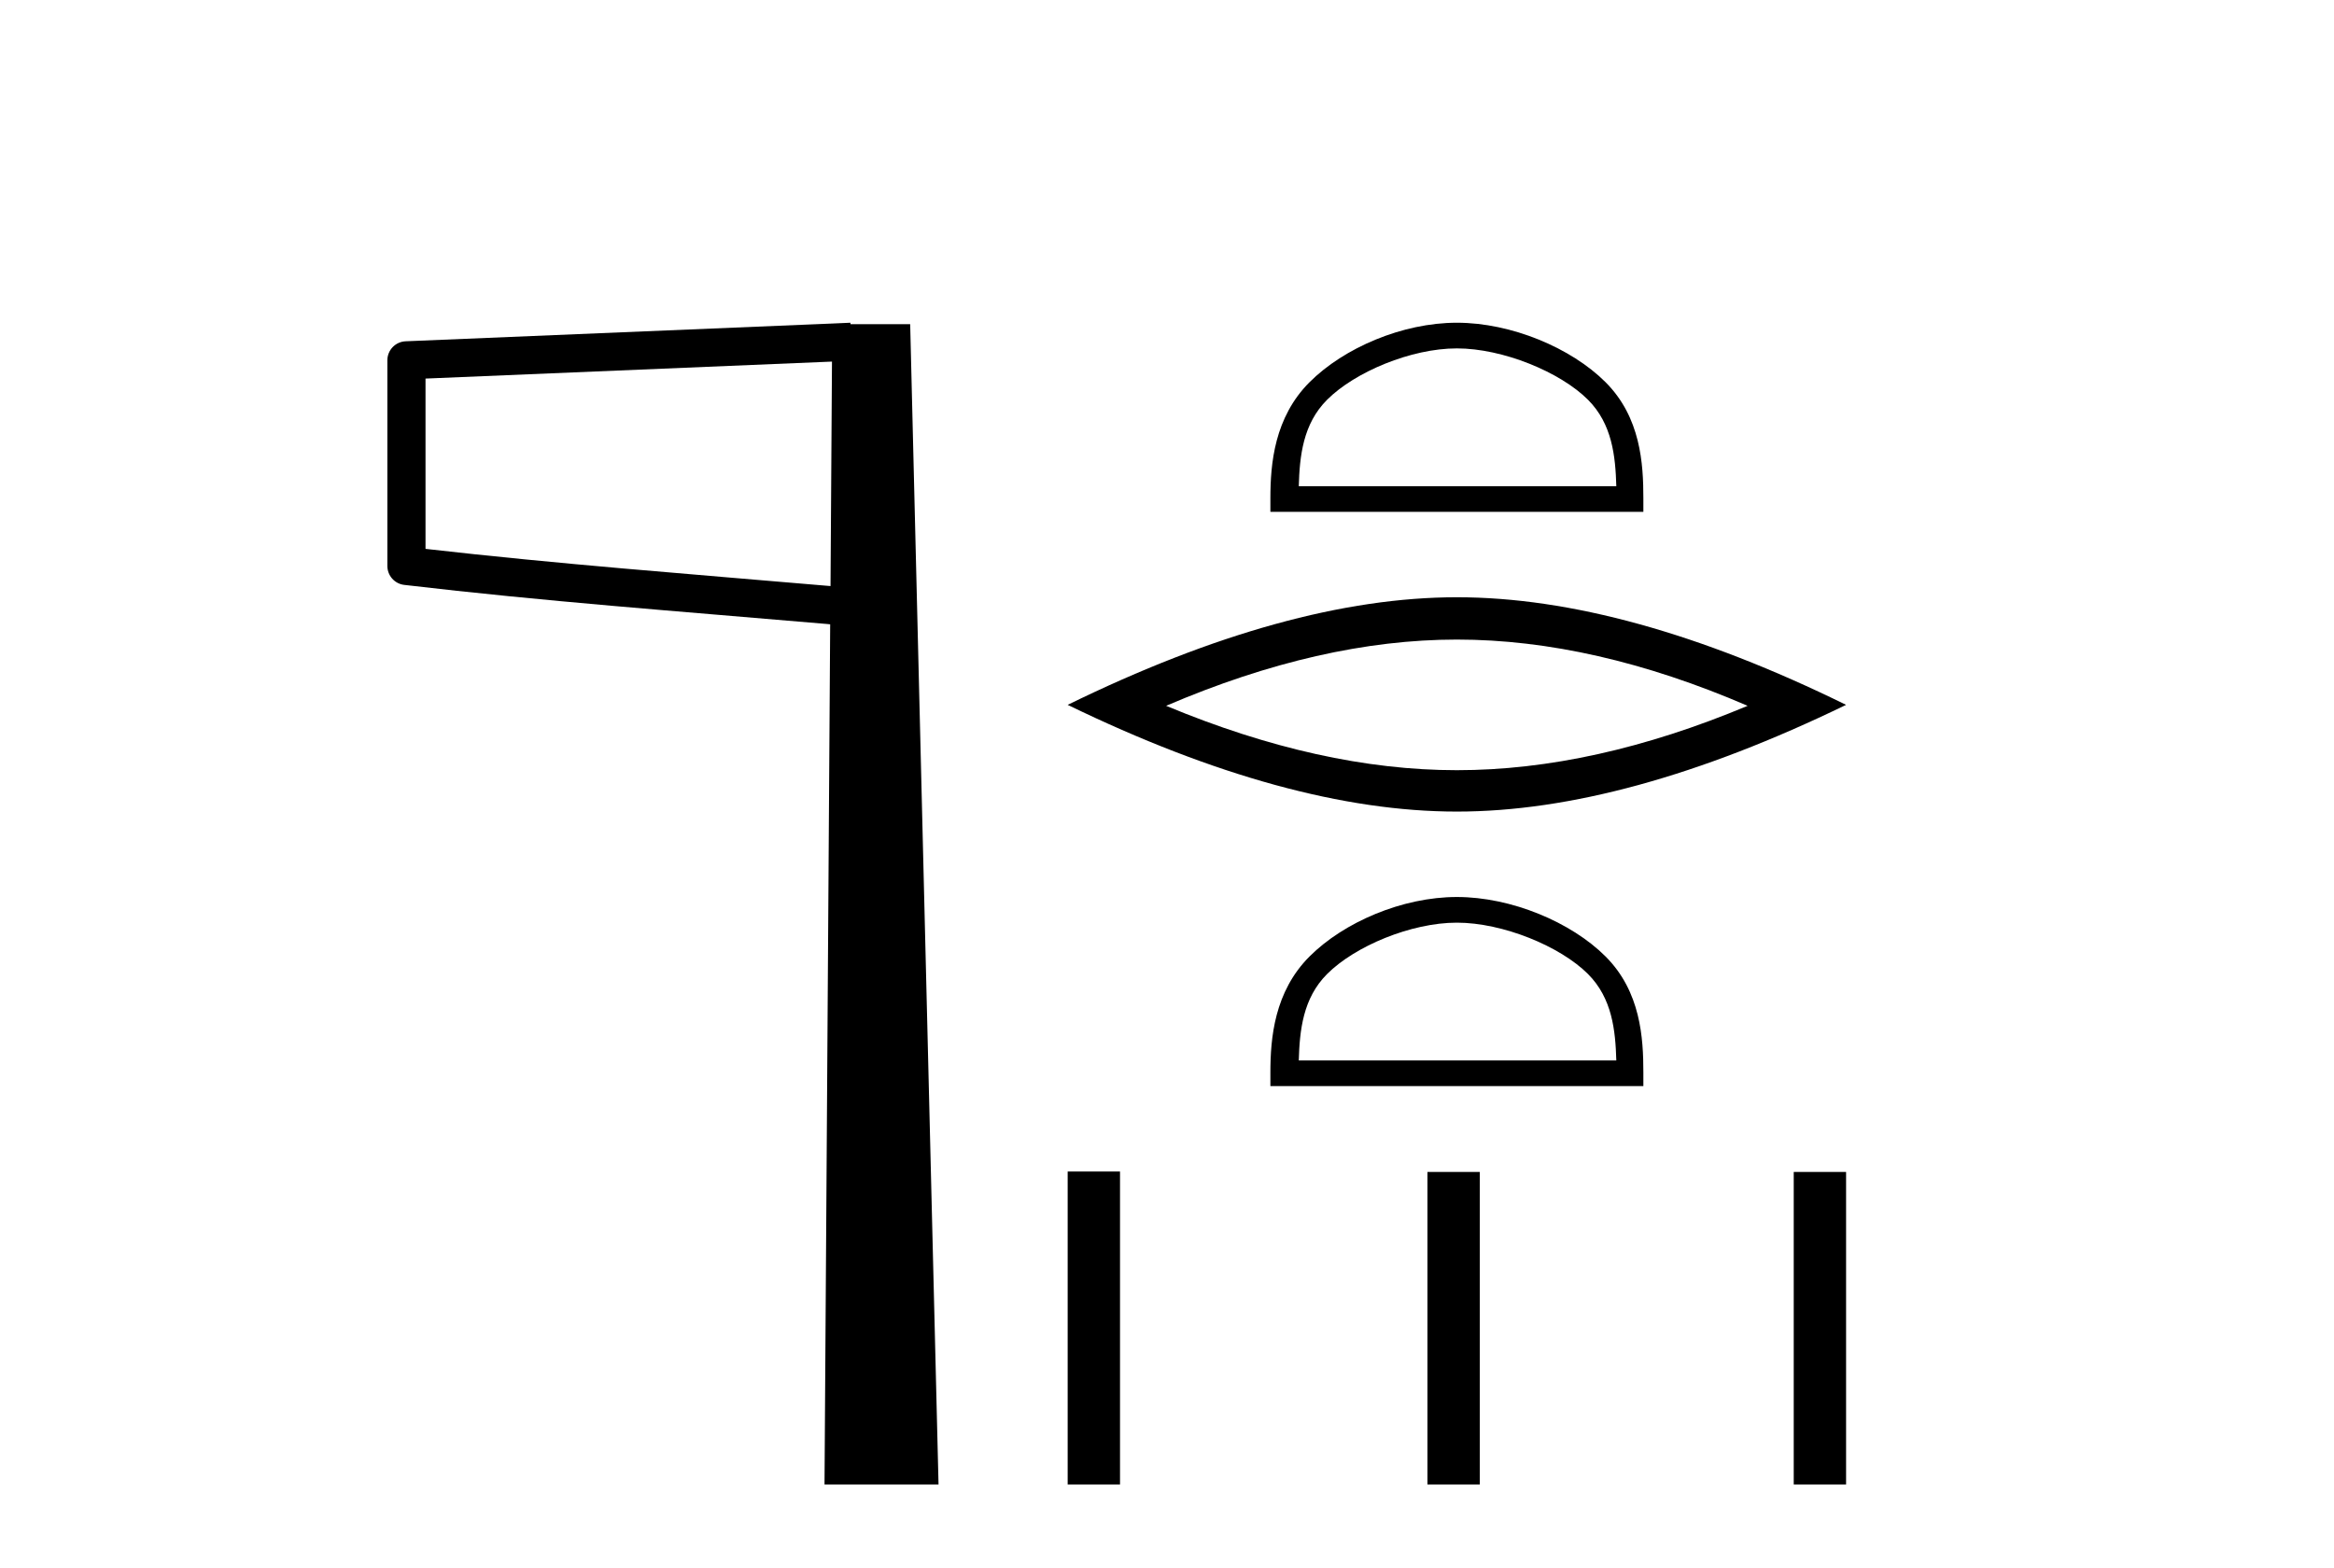
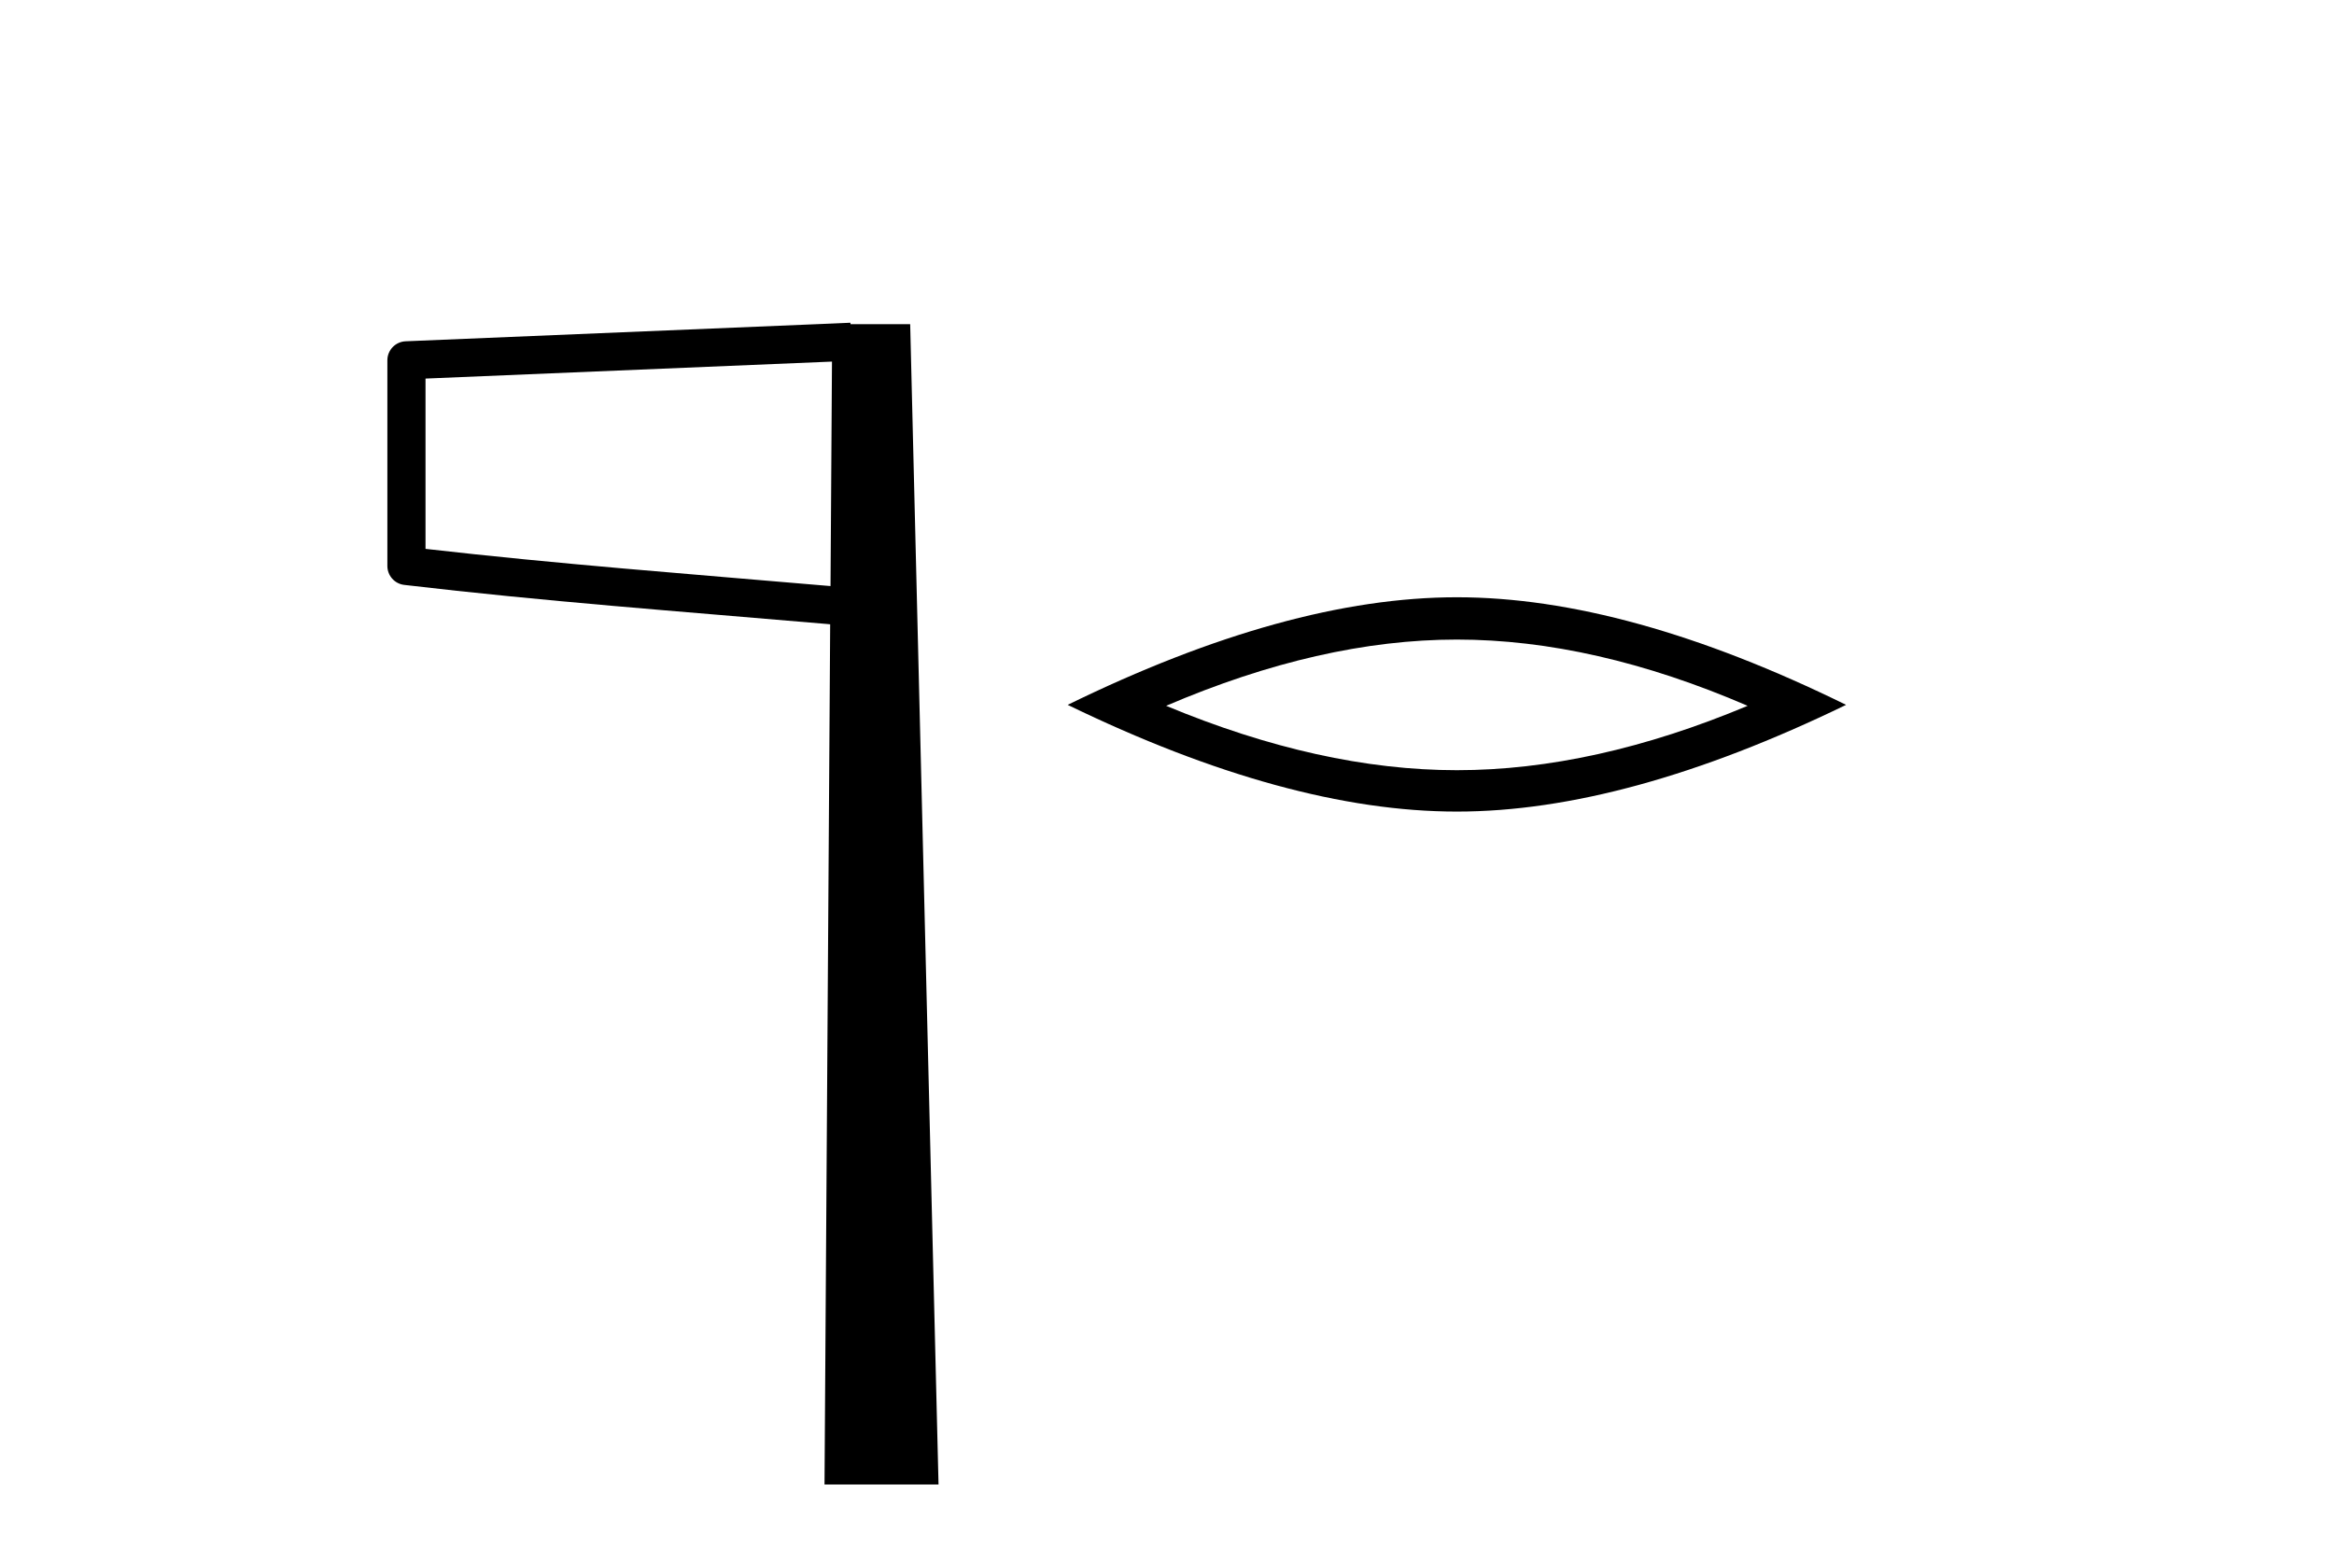
<svg xmlns="http://www.w3.org/2000/svg" width="61.0" height="41.0">
  <path d="M 21.744 9.453 L 21.706 15.321 L 21.7 15.321 C 17.901 14.995 14.617 14.748 11.121 14.349 L 11.121 9.897 L 21.744 9.453 ZM 22.226 8.437 L 21.728 8.459 L 10.604 8.922 C 10.337 8.932 10.125 9.15 10.124 9.418 L 10.124 14.795 C 10.124 15.048 10.313 15.262 10.565 15.291 C 14.256 15.725 17.663 15.973 21.615 16.313 L 21.697 16.321 L 21.549 38.809 L 24.529 38.809 L 23.788 8.475 L 22.229 8.475 L 22.226 8.437 Z" style="fill:#000000;stroke:none" />
-   <path d="M 38.076 9.108 C 39.275 9.108 40.776 9.724 41.502 10.45 C 42.137 11.085 42.22 11.928 42.243 12.71 L 33.944 12.71 C 33.967 11.928 34.05 11.085 34.685 10.45 C 35.411 9.724 36.877 9.108 38.076 9.108 ZM 38.076 8.437 C 36.653 8.437 35.123 9.094 34.226 9.991 C 33.306 10.911 33.202 12.122 33.202 13.028 L 33.202 13.381 L 42.95 13.381 L 42.95 13.028 C 42.95 12.122 42.881 10.911 41.961 9.991 C 41.064 9.094 39.498 8.437 38.076 8.437 Z" style="fill:#000000;stroke:none" />
  <path d="M 38.076 16.72 Q 41.659 16.72 45.675 18.452 Q 41.659 20.135 38.076 20.135 Q 34.517 20.135 30.477 18.452 Q 34.517 16.72 38.076 16.72 ZM 38.076 15.614 Q 33.651 15.614 27.904 18.427 Q 33.651 21.217 38.076 21.217 Q 42.5 21.217 48.248 18.427 Q 42.524 15.614 38.076 15.614 Z" style="fill:#000000;stroke:none" />
-   <path d="M 38.076 24.121 C 39.275 24.121 40.776 24.736 41.502 25.463 C 42.137 26.098 42.22 26.94 42.243 27.723 L 33.944 27.723 C 33.967 26.94 34.05 26.098 34.685 25.463 C 35.411 24.736 36.877 24.121 38.076 24.121 ZM 38.076 23.45 C 36.653 23.45 35.123 24.107 34.226 25.004 C 33.306 25.924 33.202 27.135 33.202 28.041 L 33.202 28.394 L 42.95 28.394 L 42.95 28.041 C 42.95 27.135 42.881 25.924 41.961 25.004 C 41.064 24.107 39.498 23.45 38.076 23.45 Z" style="fill:#000000;stroke:none" />
-   <path d="M 27.904 30.627 L 27.904 38.809 L 29.272 38.809 L 29.272 30.627 ZM 37.307 30.638 L 37.307 38.809 L 38.675 38.809 L 38.675 30.638 ZM 46.88 30.638 L 46.88 38.809 L 48.248 38.809 L 48.248 30.638 Z" style="fill:#000000;stroke:none" />
</svg>